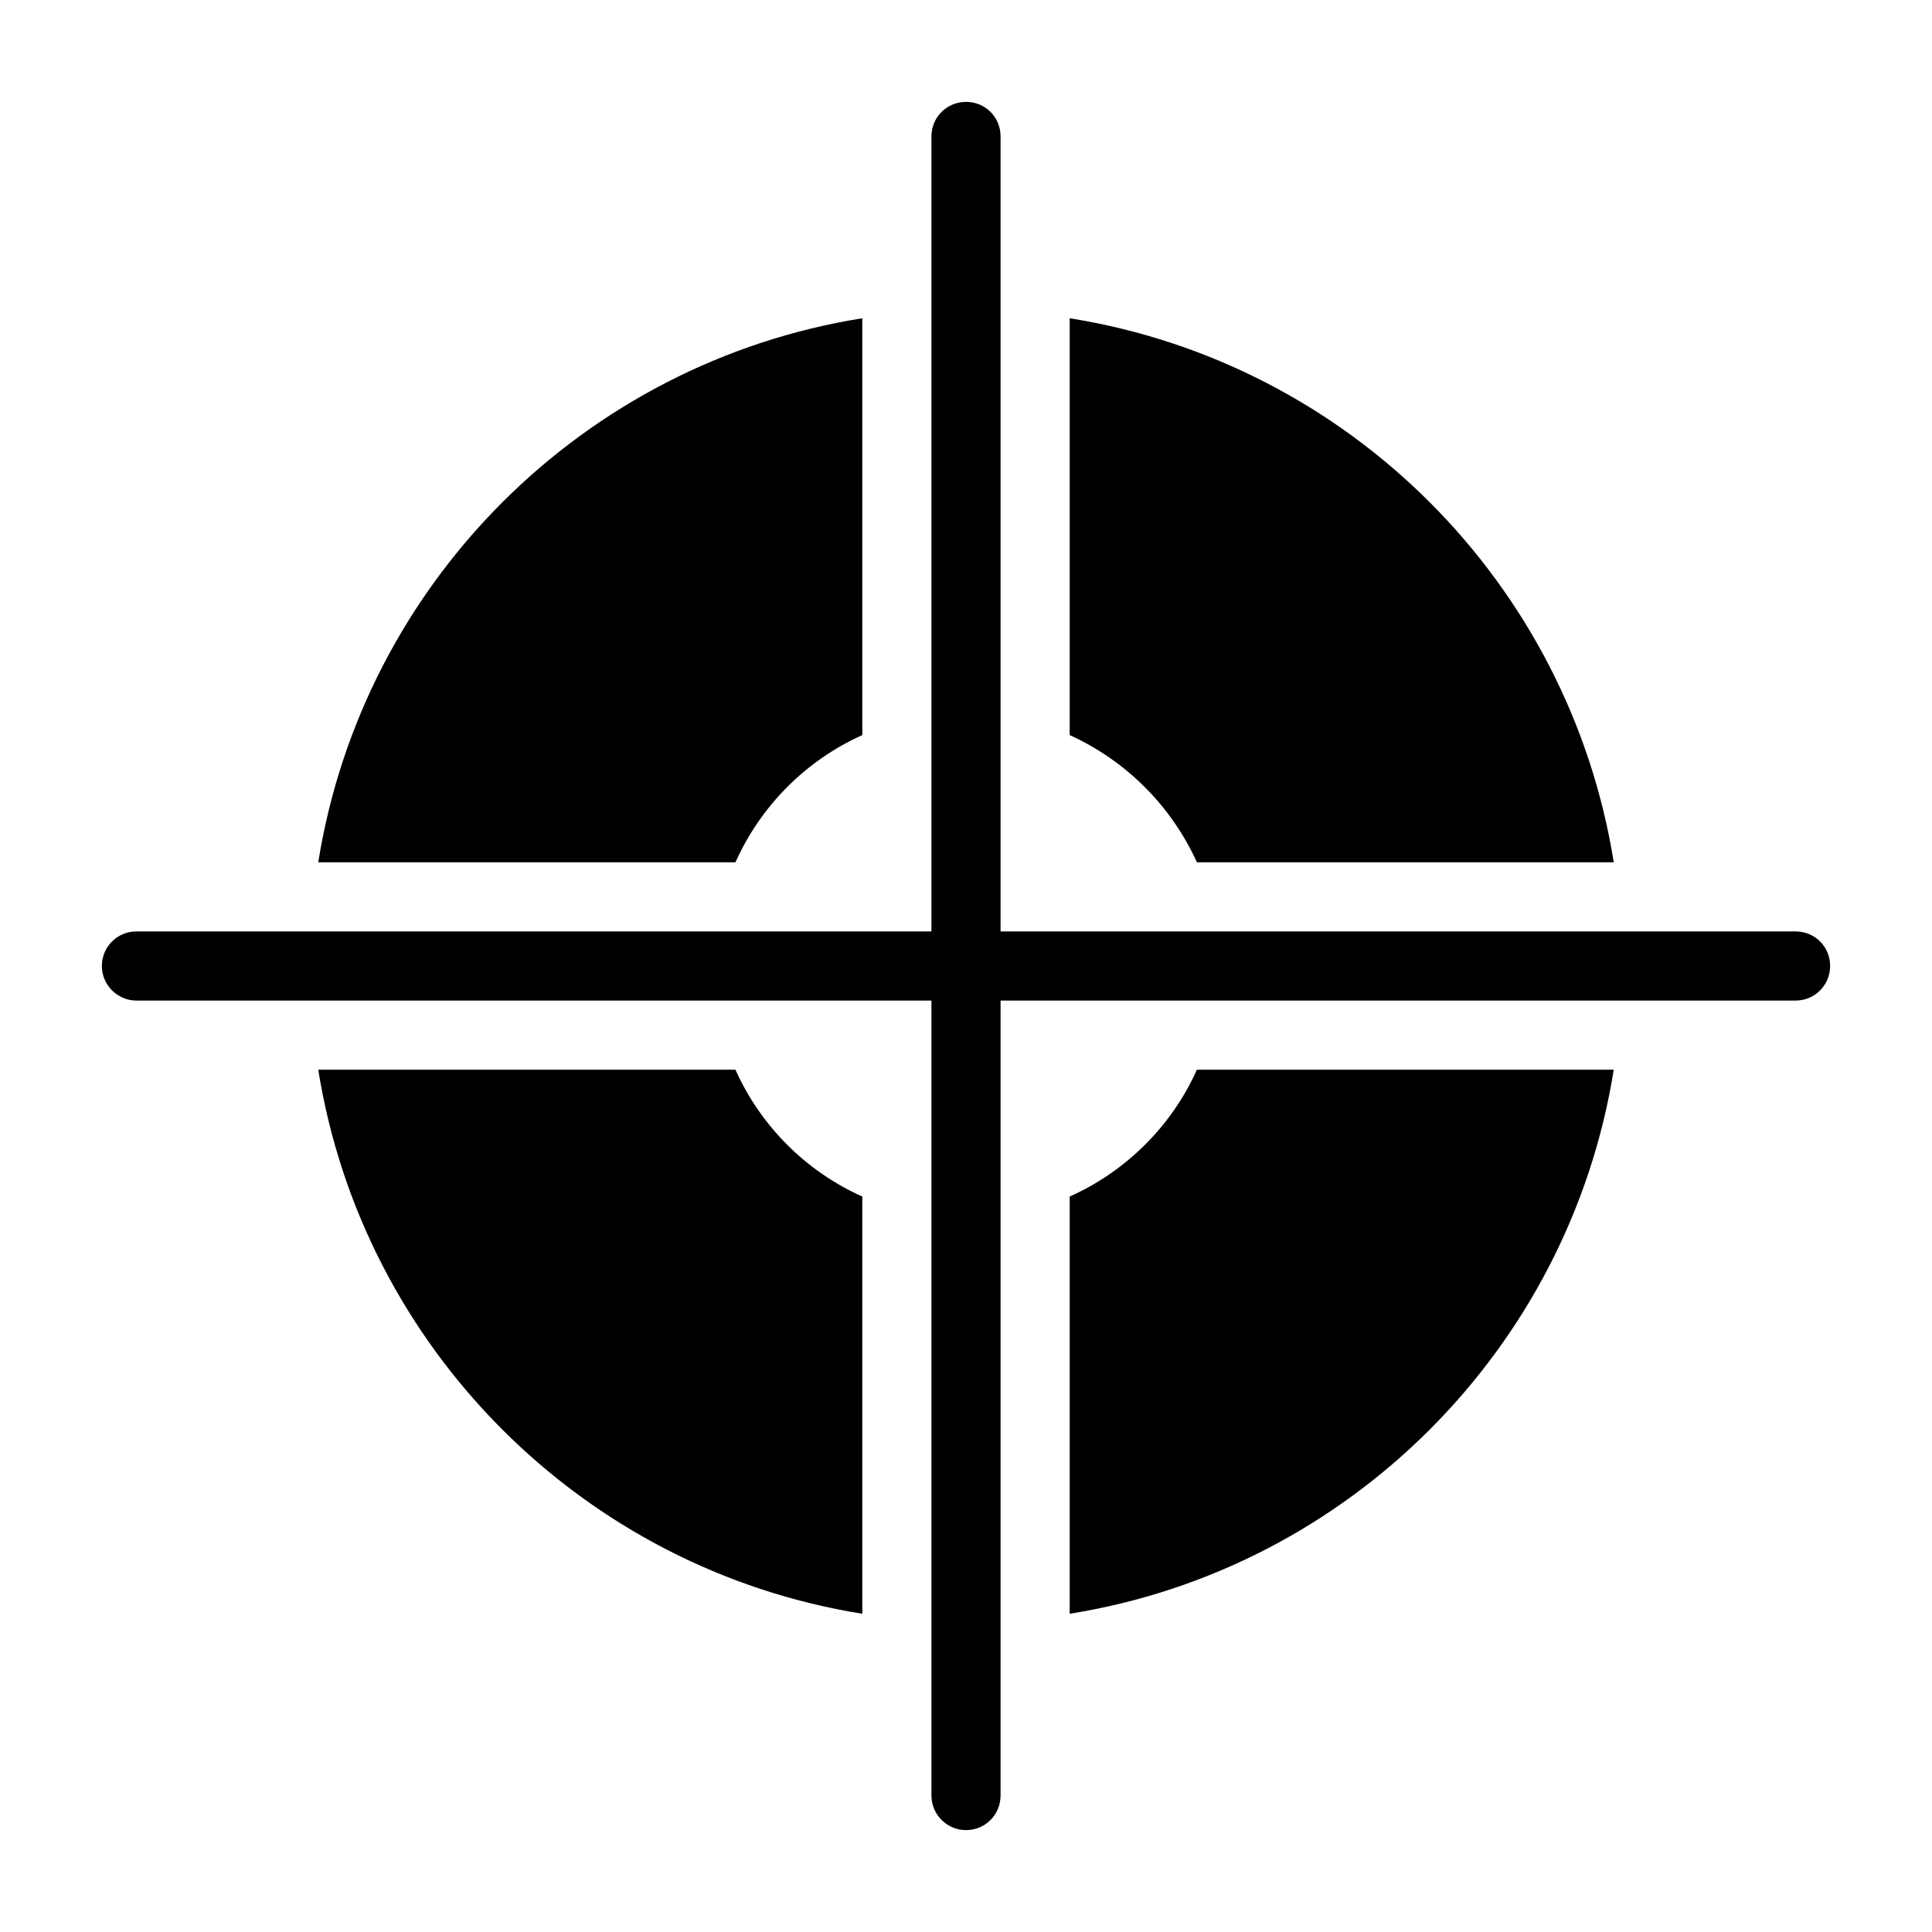
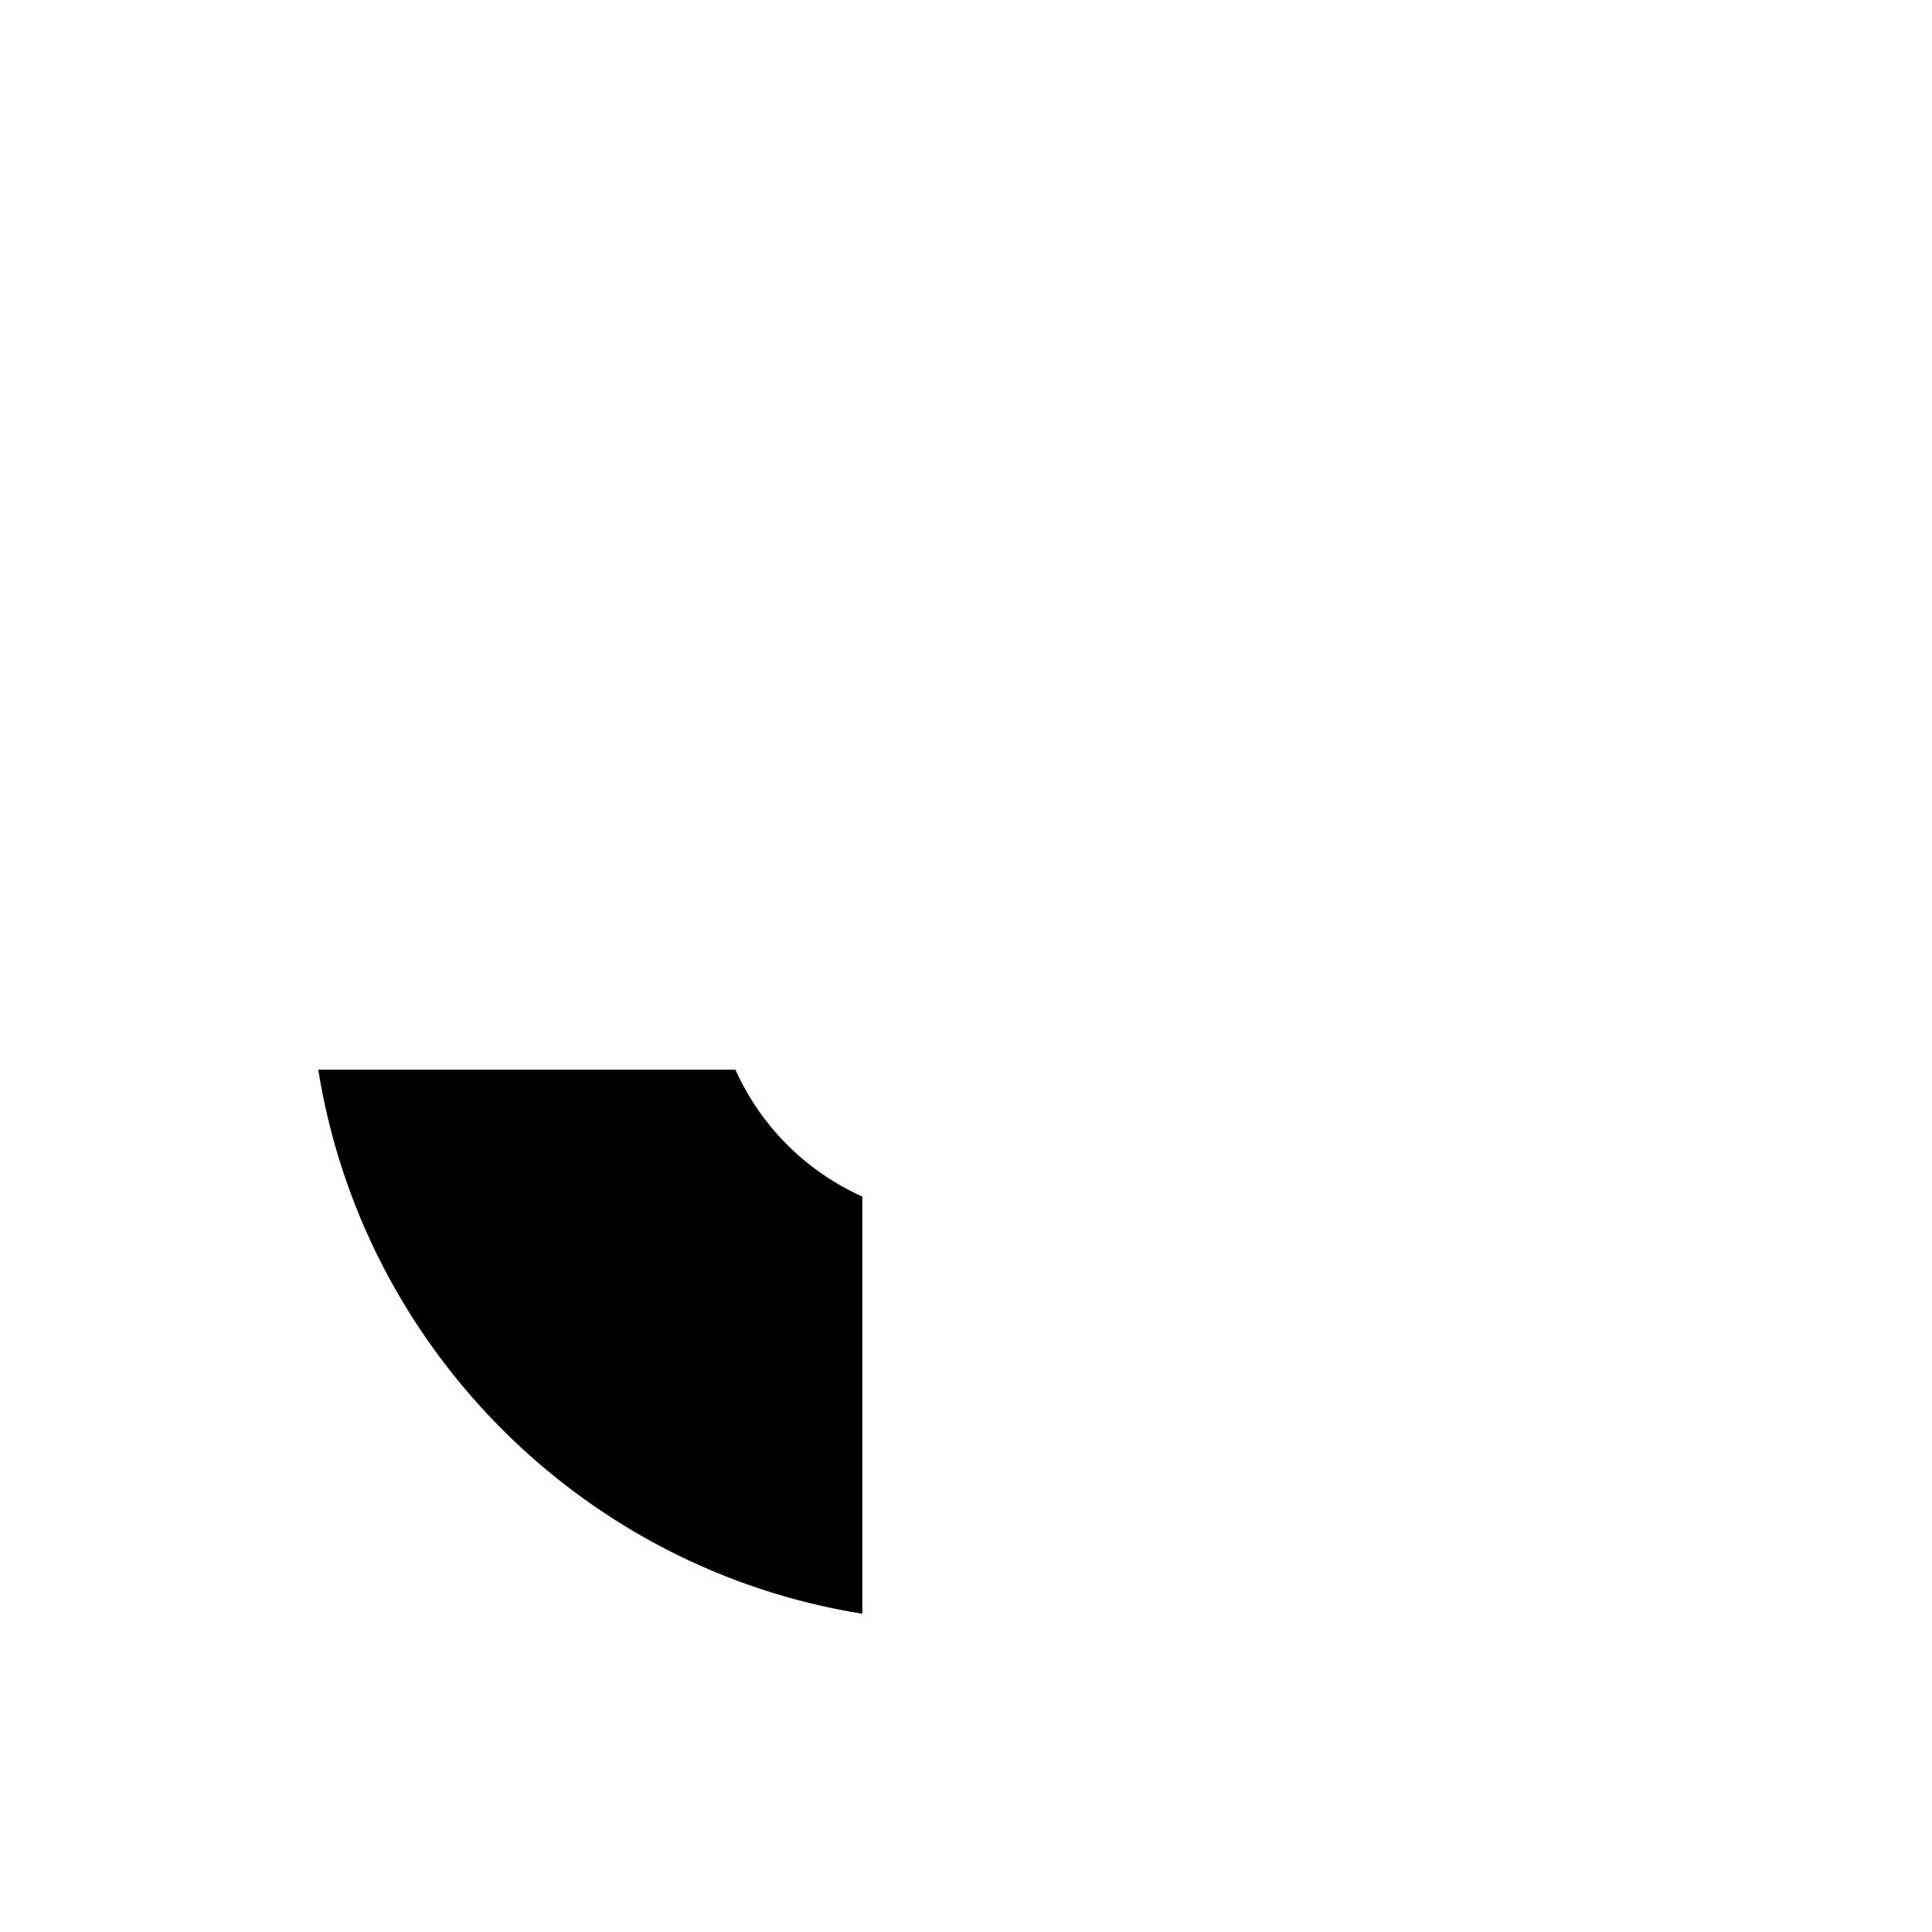
<svg xmlns="http://www.w3.org/2000/svg" fill="#000000" width="800px" height="800px" version="1.1" viewBox="144 144 512 512">
  <g>
-     <path d="m427.48 338.81v-110.47c74.012 11.816 132.36 70.168 144.18 144.18h-110.47c-6.777-14.934-18.777-26.934-33.707-33.711z" />
-     <path d="m338.9 372.52h-110.56c11.816-74.016 70.258-132.37 144.18-144.18v110.47c-14.934 6.688-26.934 18.777-33.621 33.711z" />
-     <path d="m629 400c0 5.039-4.031 9.16-9.16 9.16h-210.68v210.68c0 5.039-4.031 9.16-9.16 9.16-5.039 0-9.16-4.121-9.16-9.16v-210.68h-210.68c-5.039 0-9.16-4.121-9.16-9.16 0-5.129 4.121-9.16 9.16-9.16h210.68v-210.68c0-5.129 4.121-9.16 9.16-9.16 5.129 0 9.16 4.031 9.16 9.16v210.68h210.68c5.129 0 9.16 4.027 9.16 9.16z" />
    <path d="m372.52 461.1v110.56c-73.926-11.816-132.37-70.258-144.18-144.18h110.56c6.688 14.93 18.688 26.93 33.621 33.617z" />
-     <path d="m461.19 427.48h110.47c-11.816 73.922-70.168 132.36-144.18 144.18v-110.56c14.93-6.688 27.02-18.688 33.707-33.617z" />
  </g>
</svg>